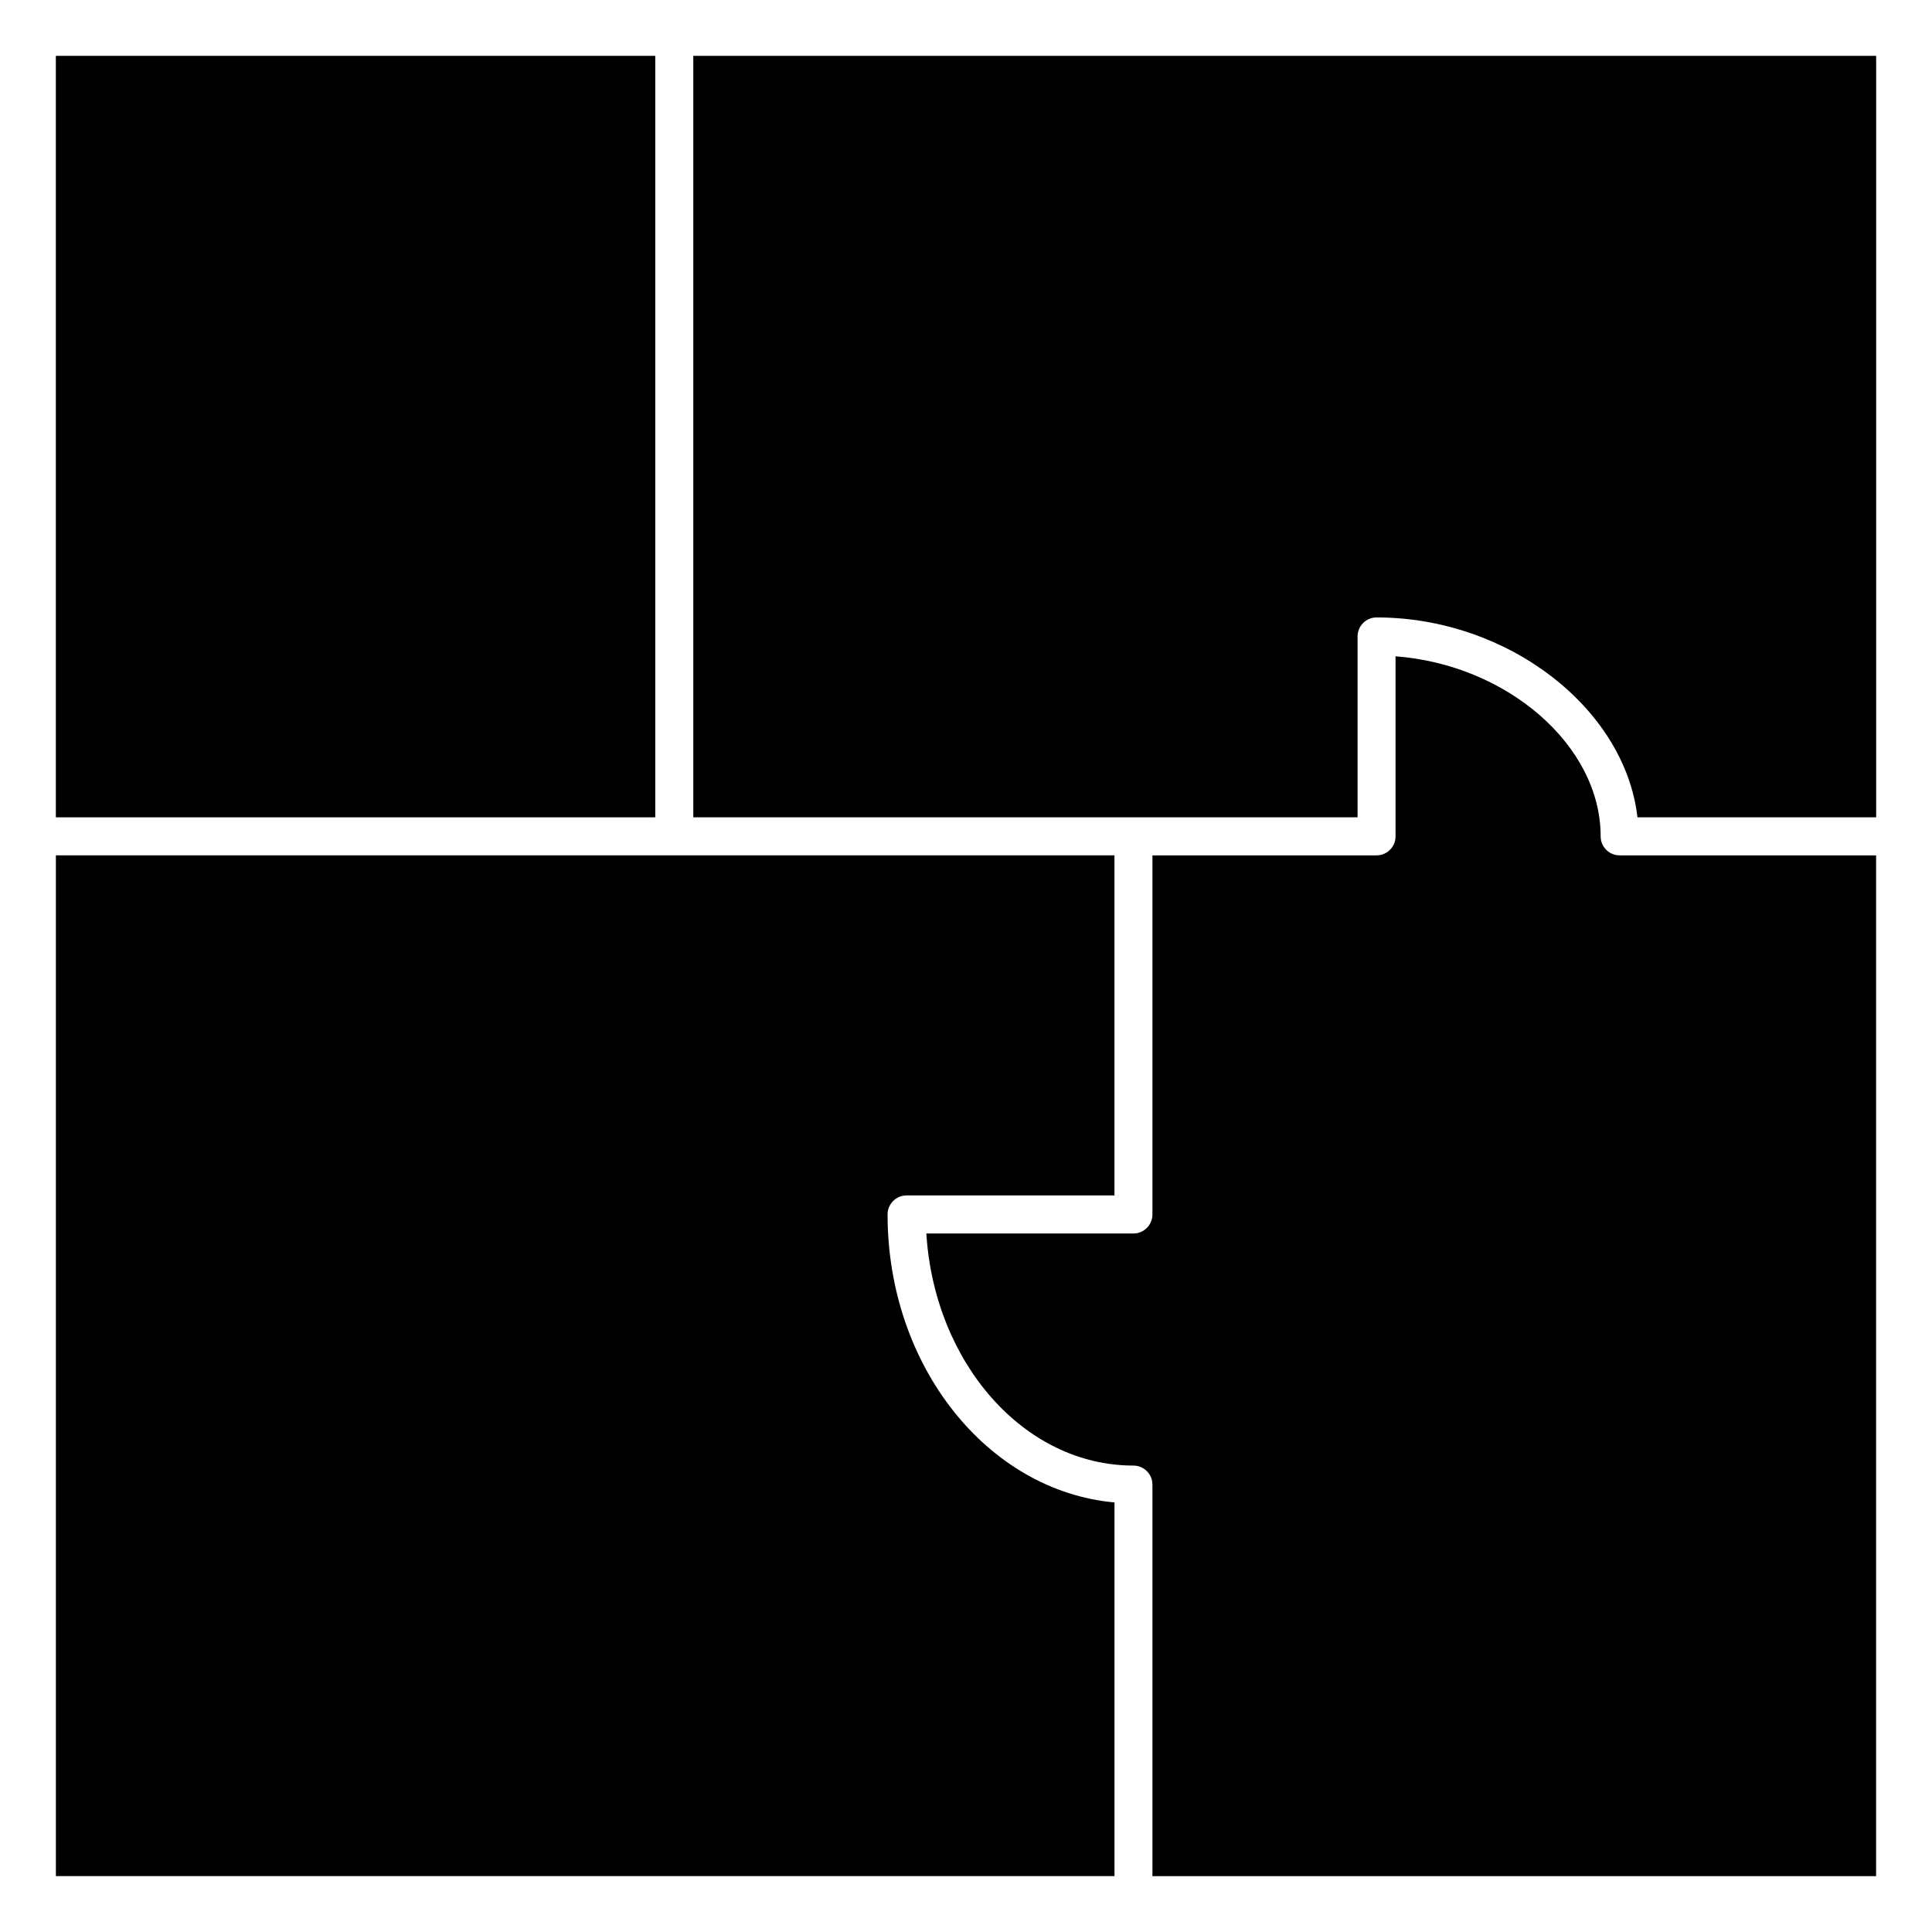
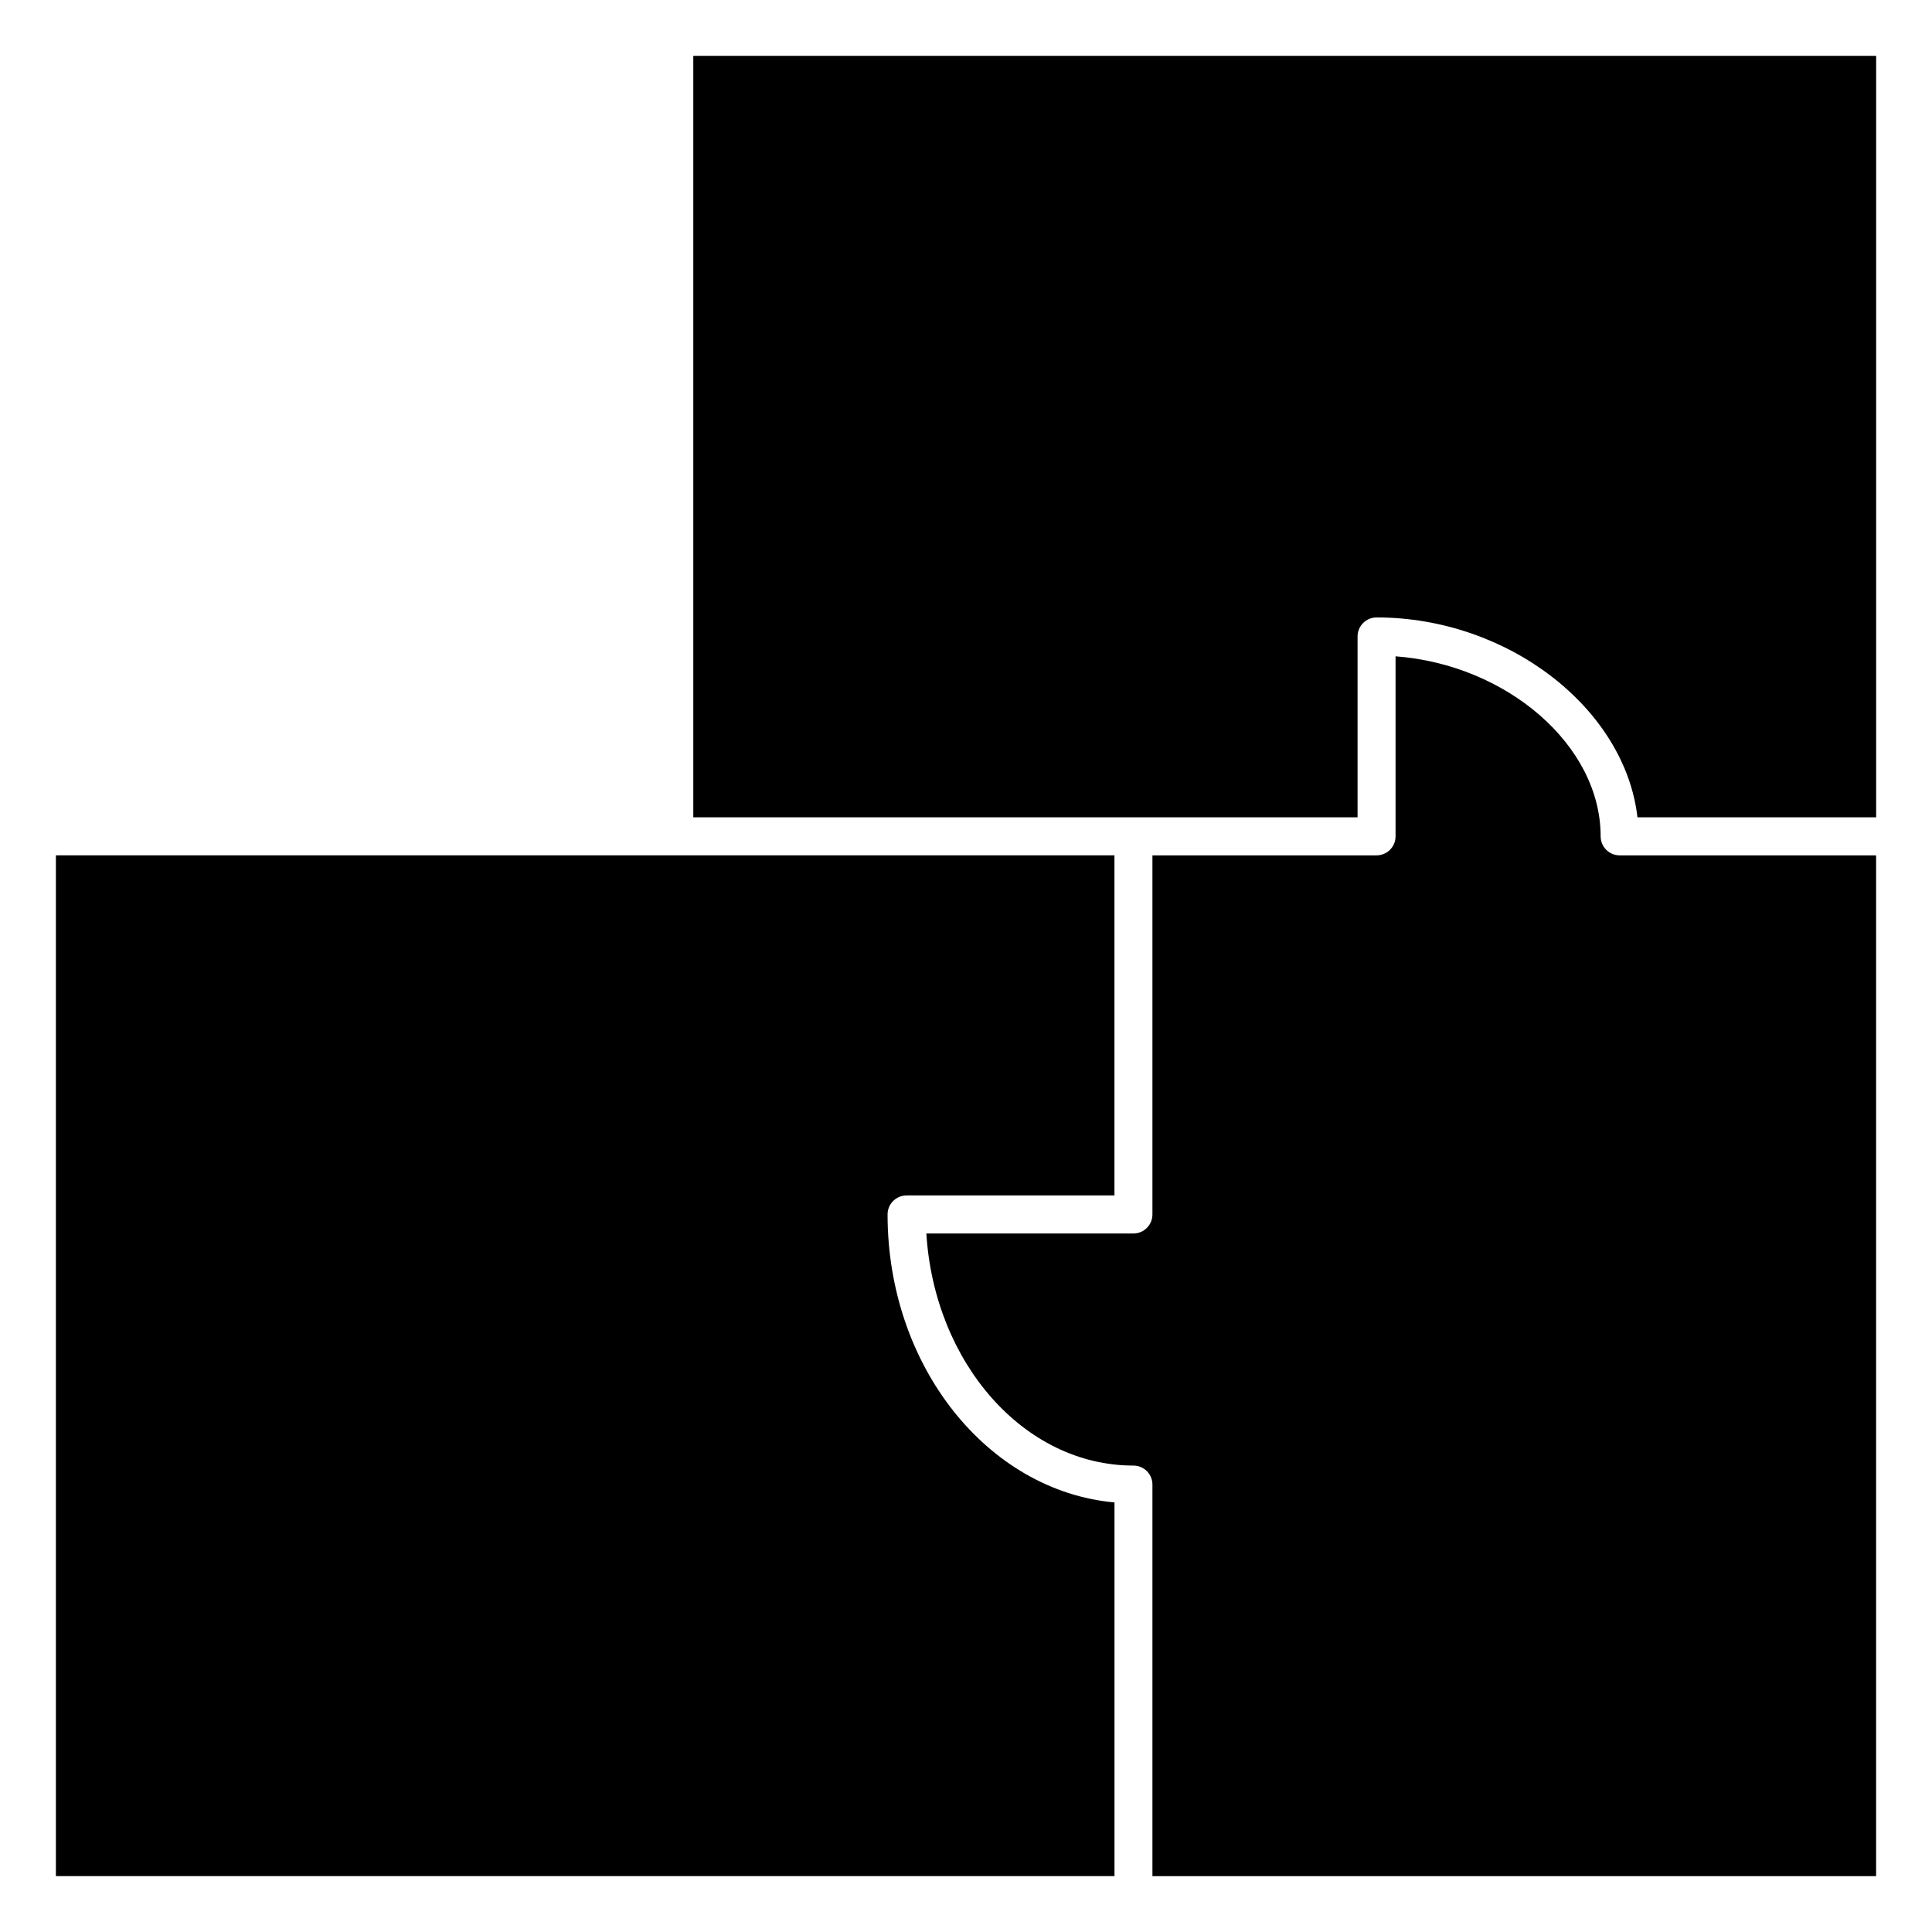
<svg xmlns="http://www.w3.org/2000/svg" fill="#000000" width="800px" height="800px" version="1.1" viewBox="144 144 512 512">
  <g>
-     <path d="m158.8 158.8h158.85v201.8h-158.85z" />
    <path d="m439.34 542.16c-33.582-3.043-60.125-36.062-60.125-76.316 0-2.781 2.258-5.039 5.039-5.039h55.086v-90.133h-280.53v270.52h280.54v-99.027z" />
    <path d="m327.73 360.6h176.04v-47.934c0-2.781 2.258-5.039 5.039-5.039 34.973 0 65.848 24.223 69.133 52.969h63.258v-201.79h-313.47z" />
    <path d="m641.2 370.68h-67.973c-2.781 0-5.039-2.258-5.039-5.039 0-24.164-24.867-45.492-54.352-47.711v47.711c0 2.781-2.258 5.039-5.039 5.039h-59.391v95.168c0 2.781-2.258 5.039-5.039 5.039h-54.875c2.144 34.34 25.906 61.504 54.875 61.504 2.781 0 5.039 2.258 5.039 5.039v103.77h191.78v-270.52z" />
  </g>
</svg>